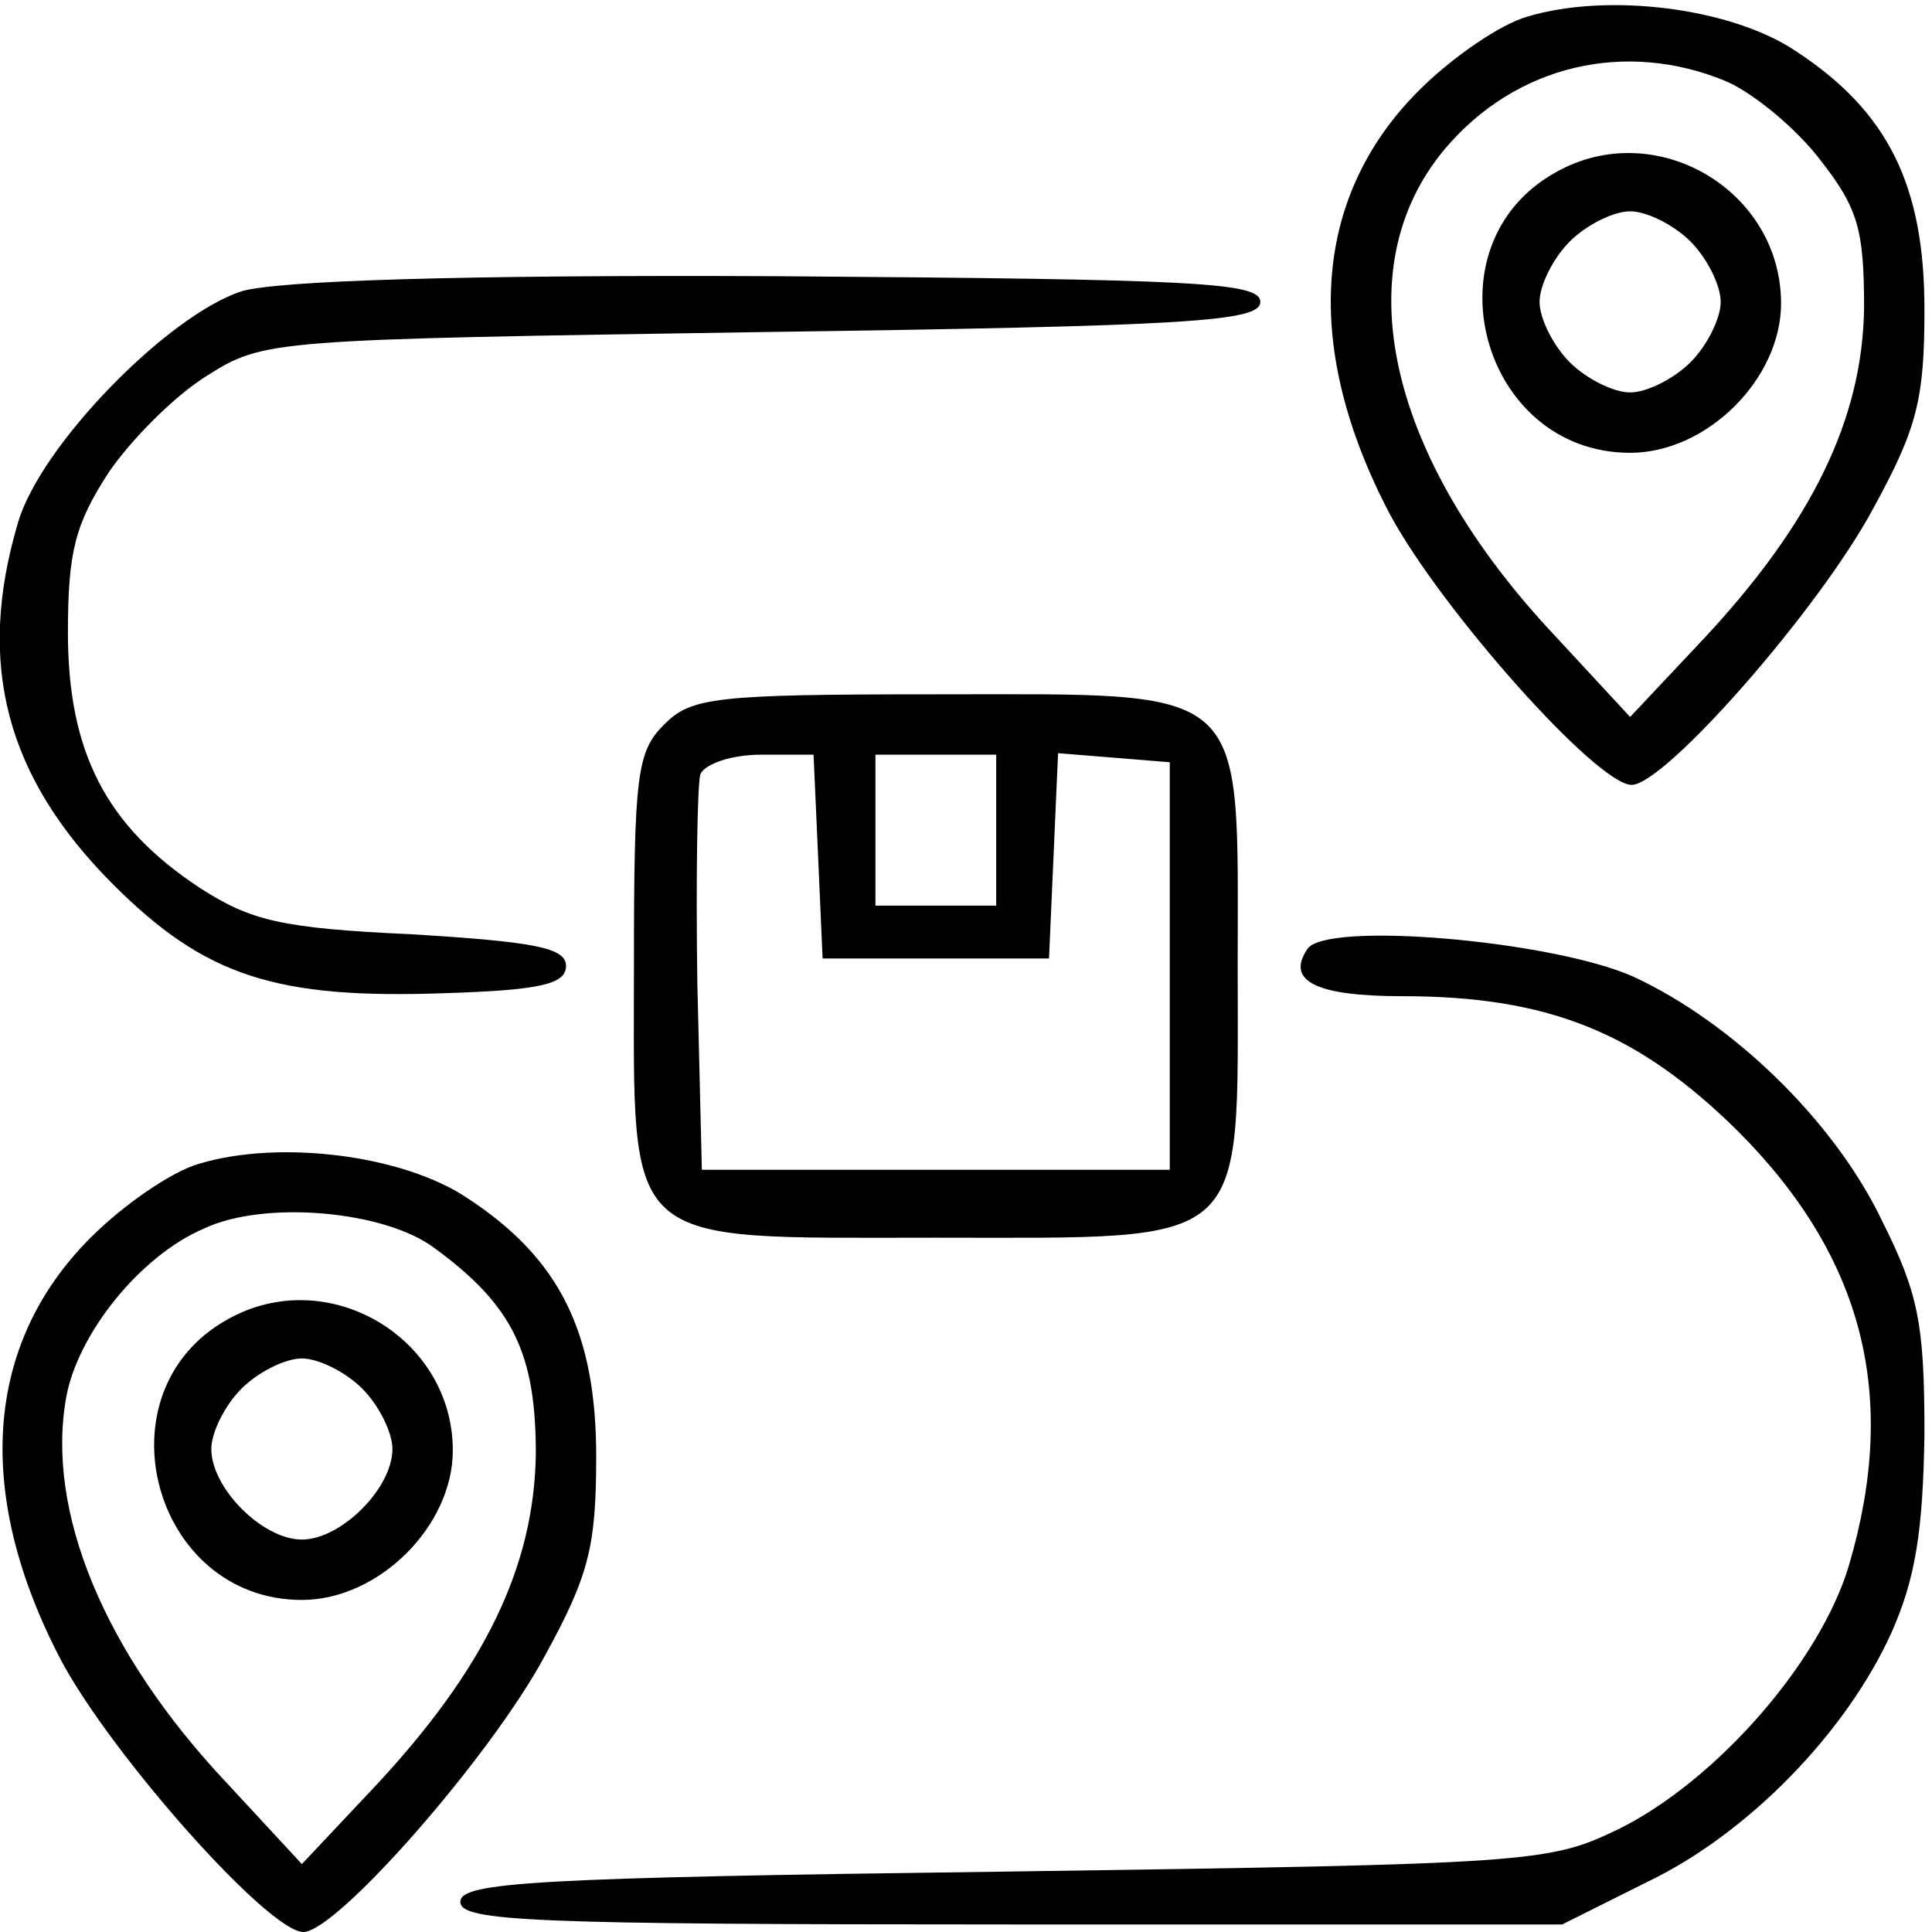
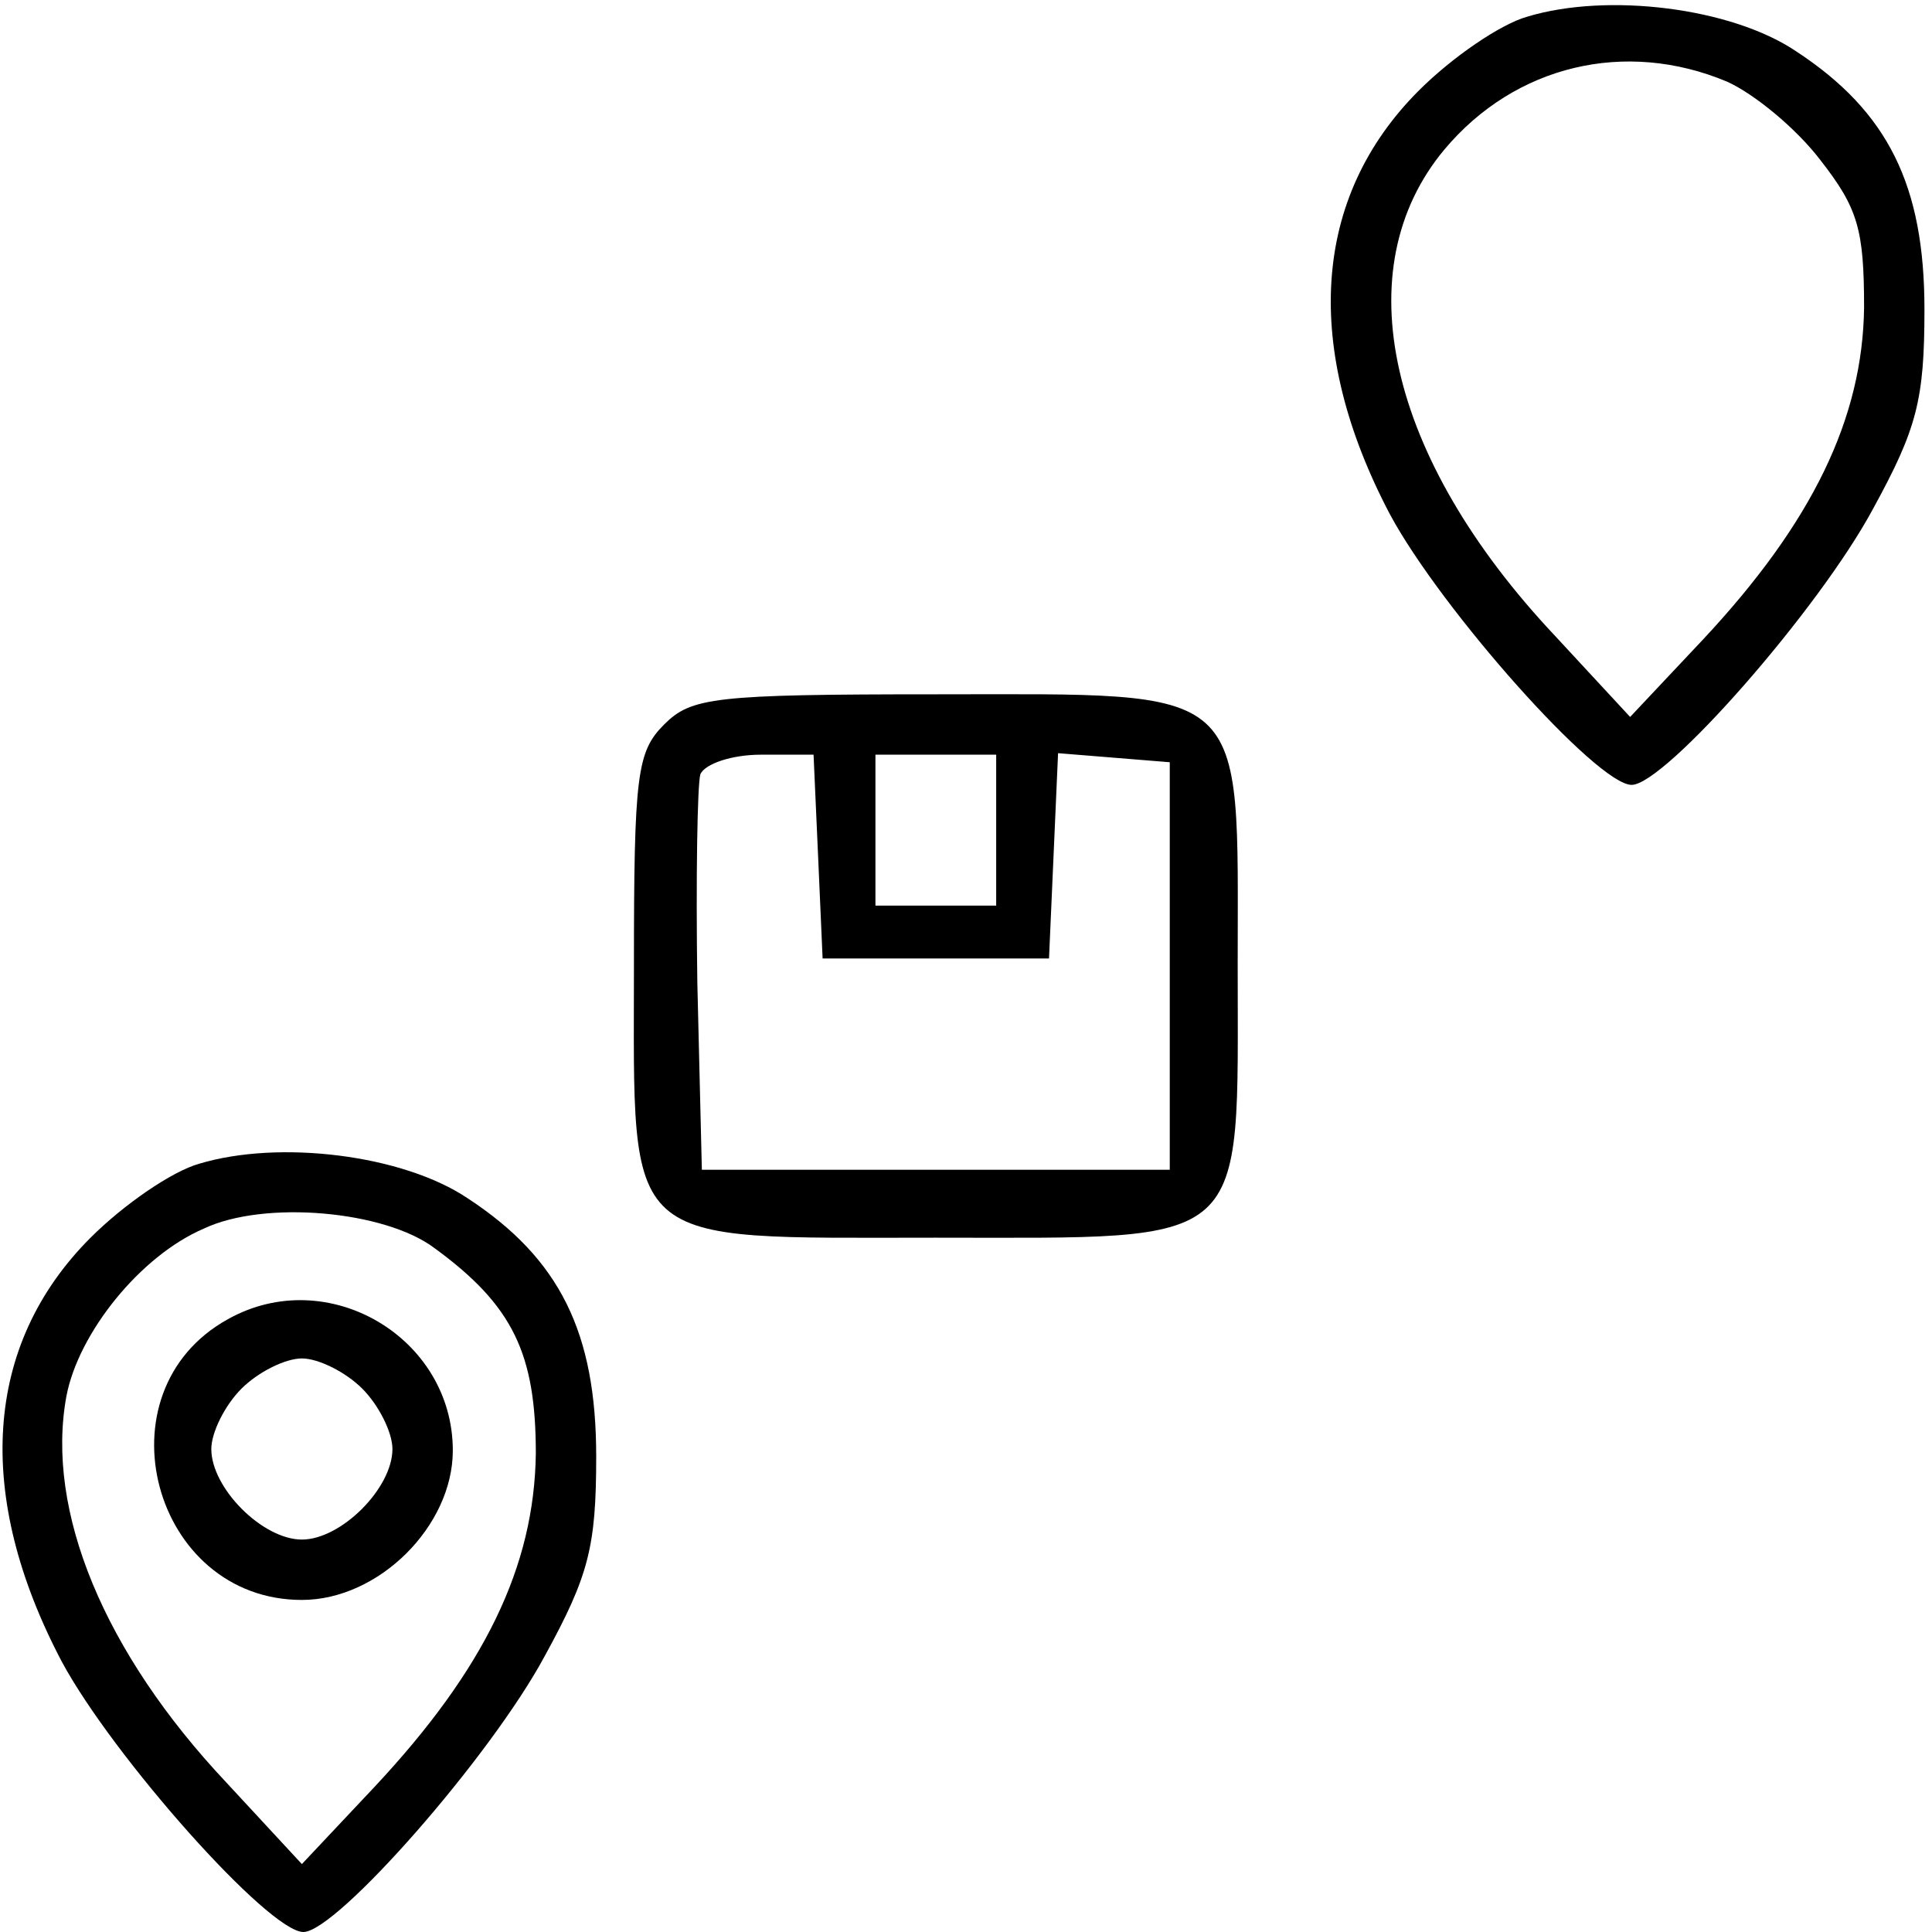
<svg xmlns="http://www.w3.org/2000/svg" version="1.0" width="128pt" height="128pt" viewBox="0 0 128 128" preserveAspectRatio="xMidYMid meet">
  <g transform="translate(0,128) scale(0.1,-0.1)" fill="#000000" stroke="none">
    <path d="M1012 1269 c-18 -5 -50 -27 -72 -49 -71 -71 -77 -171 -19 -281 34 -63 137 -179 160 -179 22 0 124 116 160 183 29 53 34 72 34 132 0 82 -24 131 -85 171 -43 29 -125 39 -178 23z m132 -43 c18 -8 46 -31 62 -52 25 -32 29 -46 29 -98 -1 -73 -34 -142 -107 -220 l-48 -51 -50 54 c-111 118 -139 243 -73 322 47 56 120 73 187 45z" />
-     <path d="M1031 1166 c-87 -48 -50 -186 49 -186 51 0 100 49 100 99 0 75 -83 124 -149 87z m89 -46 c11 -11 20 -29 20 -40 0 -11 -9 -29 -20 -40 -11 -11 -29 -20 -40 -20 -11 0 -29 9 -40 20 -11 11 -20 29 -20 40 0 11 9 29 20 40 11 11 29 20 40 20 11 0 29 -9 40 -20z" />
-     <path d="M160 1087 c-49 -16 -133 -102 -148 -153 -28 -94 -8 -169 63 -240 61 -61 108 -76 220 -72 63 2 80 6 80 18 0 12 -20 16 -102 21 -87 4 -107 9 -141 31 -62 41 -87 90 -87 169 0 54 5 72 27 106 15 22 44 51 65 64 38 24 42 24 368 29 284 4 330 7 330 20 0 13 -43 15 -320 17 -211 1 -332 -3 -355 -10z" />
    <path d="M440 800 c-18 -18 -20 -33 -20 -160 0 -189 -10 -180 200 -180 210 0 200 -9 200 180 0 189 10 180 -200 180 -147 0 -162 -2 -180 -20z m102 -87 l3 -68 75 0 75 0 3 68 3 68 37 -3 37 -3 0 -135 0 -135 -155 0 -155 0 -3 124 c-1 69 0 131 2 138 3 7 21 13 40 13 l35 0 3 -67z m118 17 l0 -50 -40 0 -40 0 0 50 0 50 40 0 40 0 0 -50z" />
-     <path d="M866 651 c-14 -21 6 -31 63 -31 97 0 156 -24 222 -89 84 -84 107 -176 74 -288 -19 -64 -88 -143 -153 -175 -46 -22 -55 -23 -407 -28 -311 -4 -360 -7 -360 -20 0 -13 47 -15 365 -15 l365 0 56 28 c67 32 132 99 162 165 16 36 21 67 22 132 0 73 -4 93 -28 141 -32 67 -100 132 -165 162 -54 24 -205 37 -216 18z" />
    <path d="M132 509 c-18 -5 -50 -27 -72 -49 -71 -71 -77 -171 -19 -281 34 -63 137 -179 160 -179 22 0 124 116 160 183 29 53 34 72 34 132 0 82 -24 131 -85 171 -43 29 -125 39 -178 23z m156 -56 c52 -38 67 -70 67 -136 -1 -75 -34 -143 -107 -221 l-48 -51 -50 54 c-81 86 -120 180 -106 256 8 42 49 93 91 111 40 19 120 12 153 -13z" />
    <path d="M151 406 c-87 -48 -50 -186 49 -186 51 0 100 49 100 99 0 75 -83 124 -149 87z m89 -46 c11 -11 20 -29 20 -40 0 -26 -34 -60 -60 -60 -26 0 -60 34 -60 60 0 11 9 29 20 40 11 11 29 20 40 20 11 0 29 -9 40 -20z" />
  </g>
</svg>